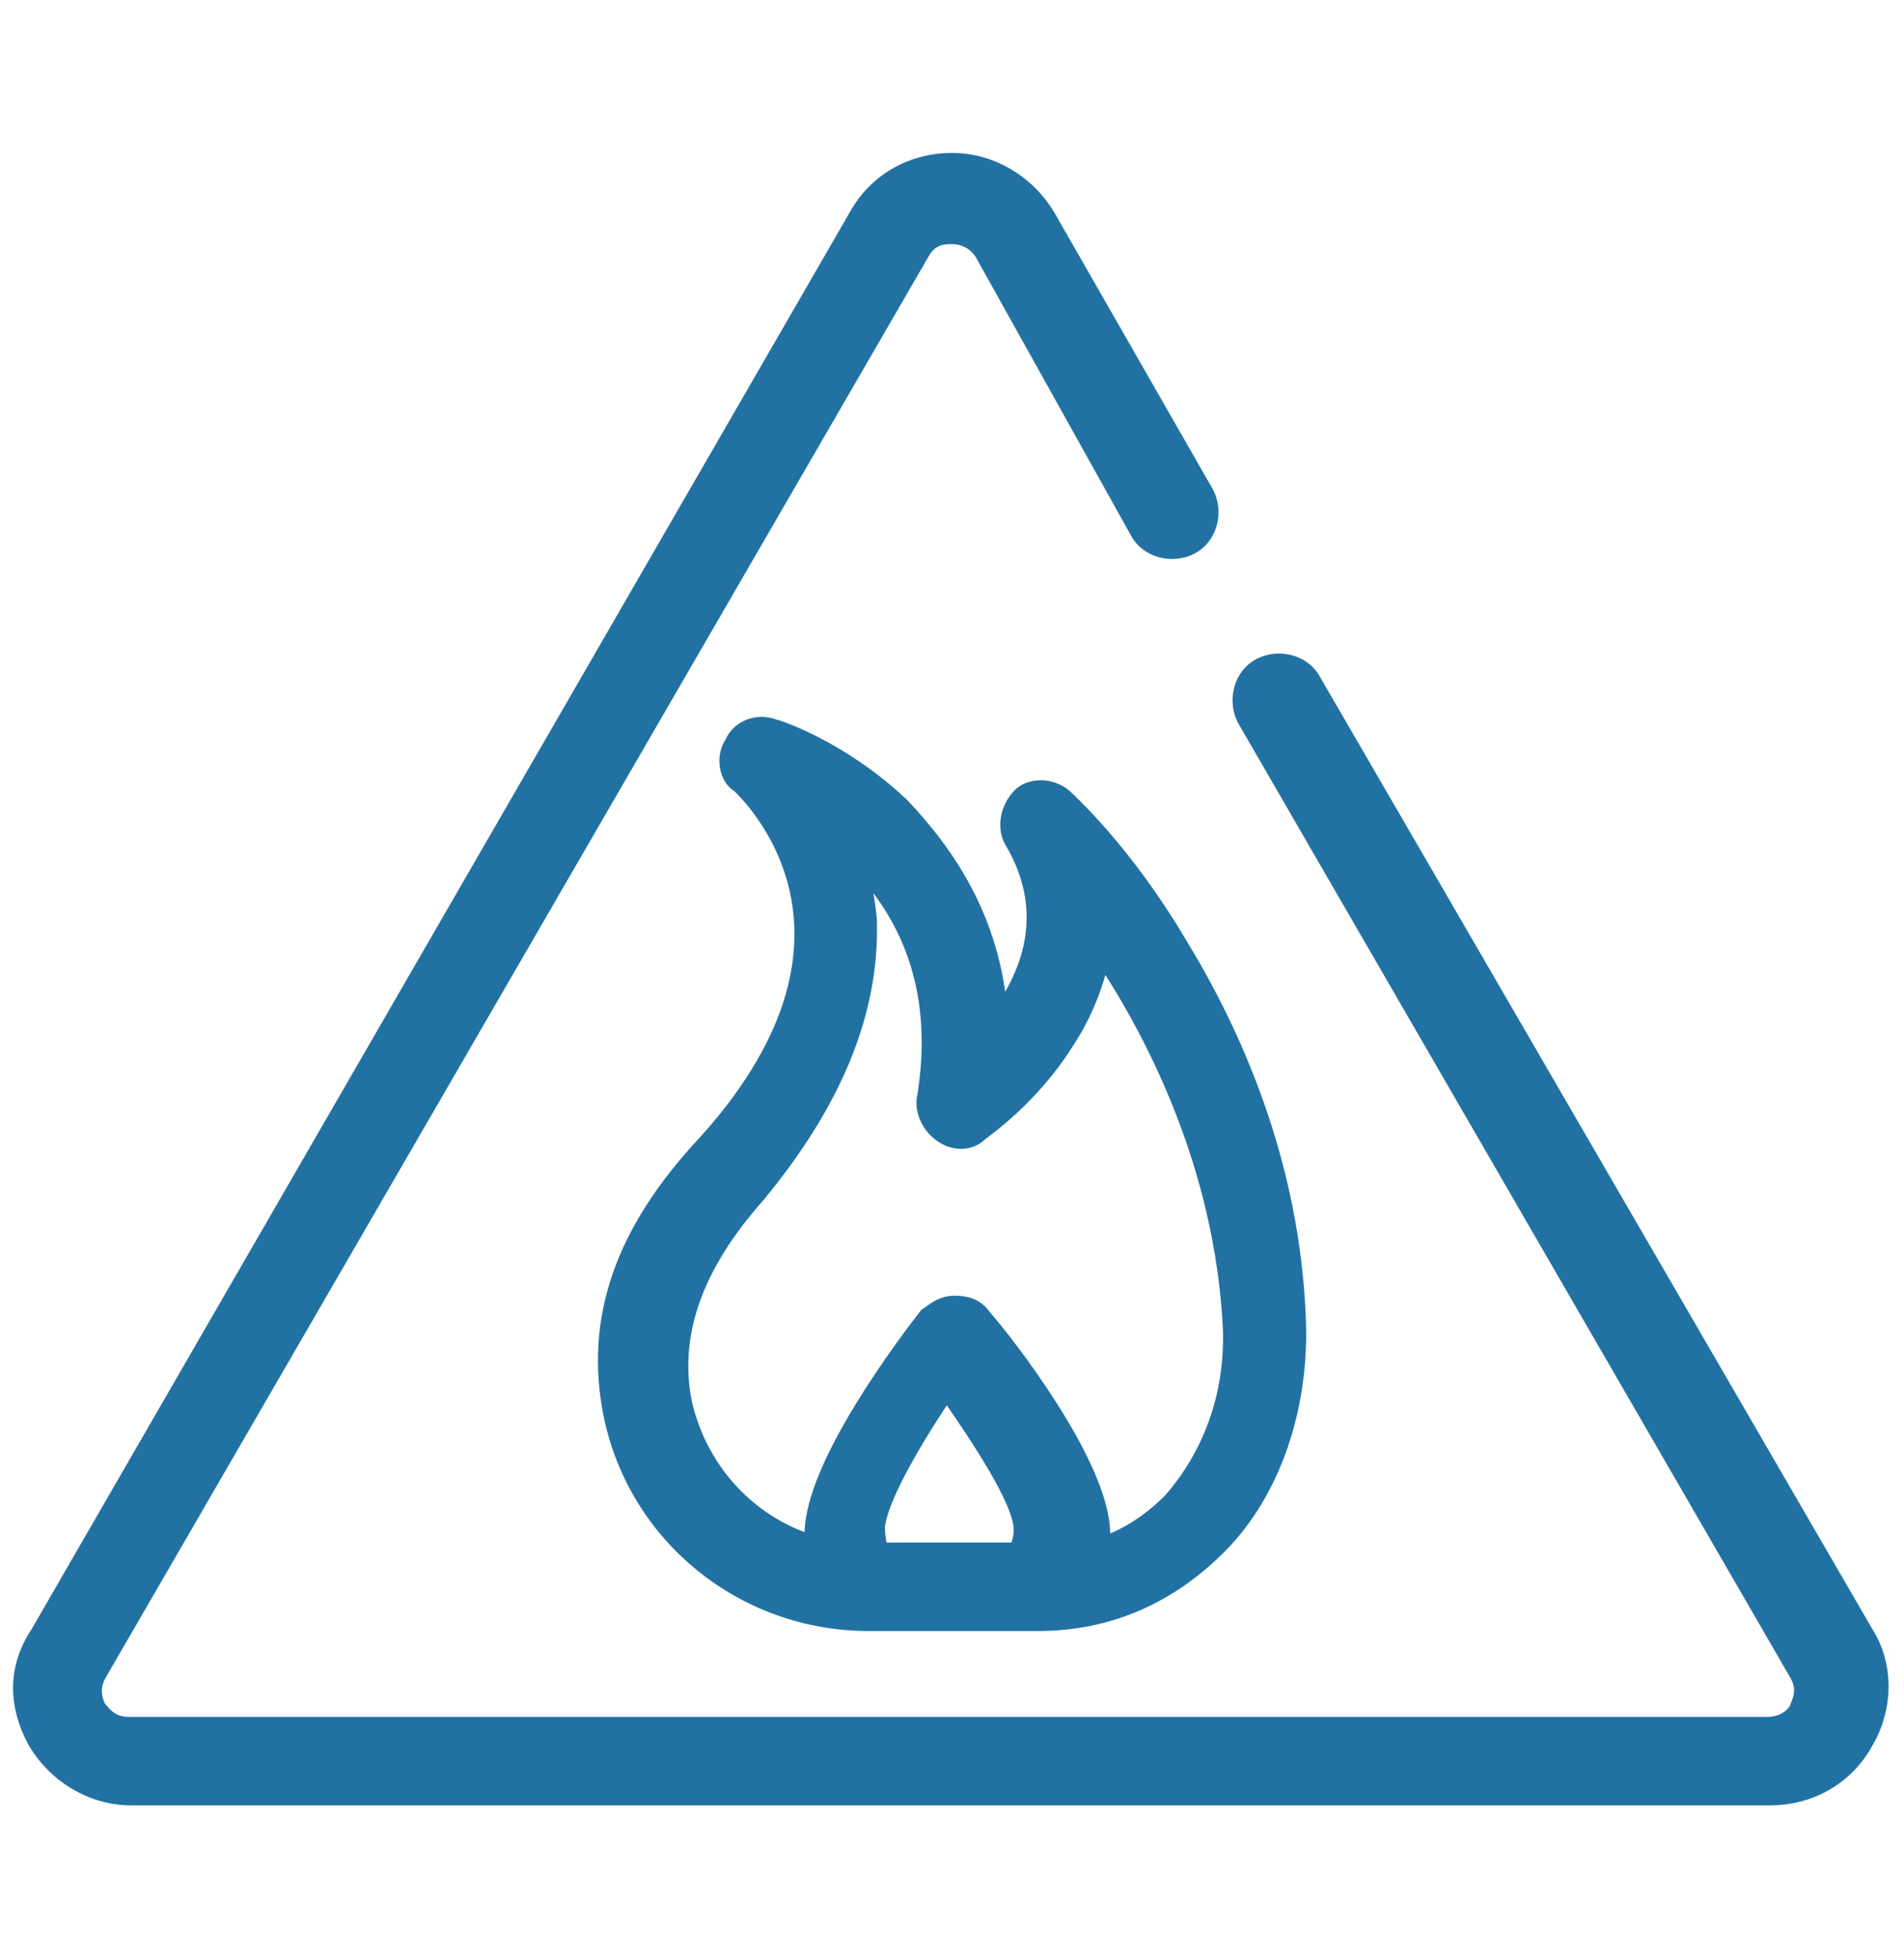
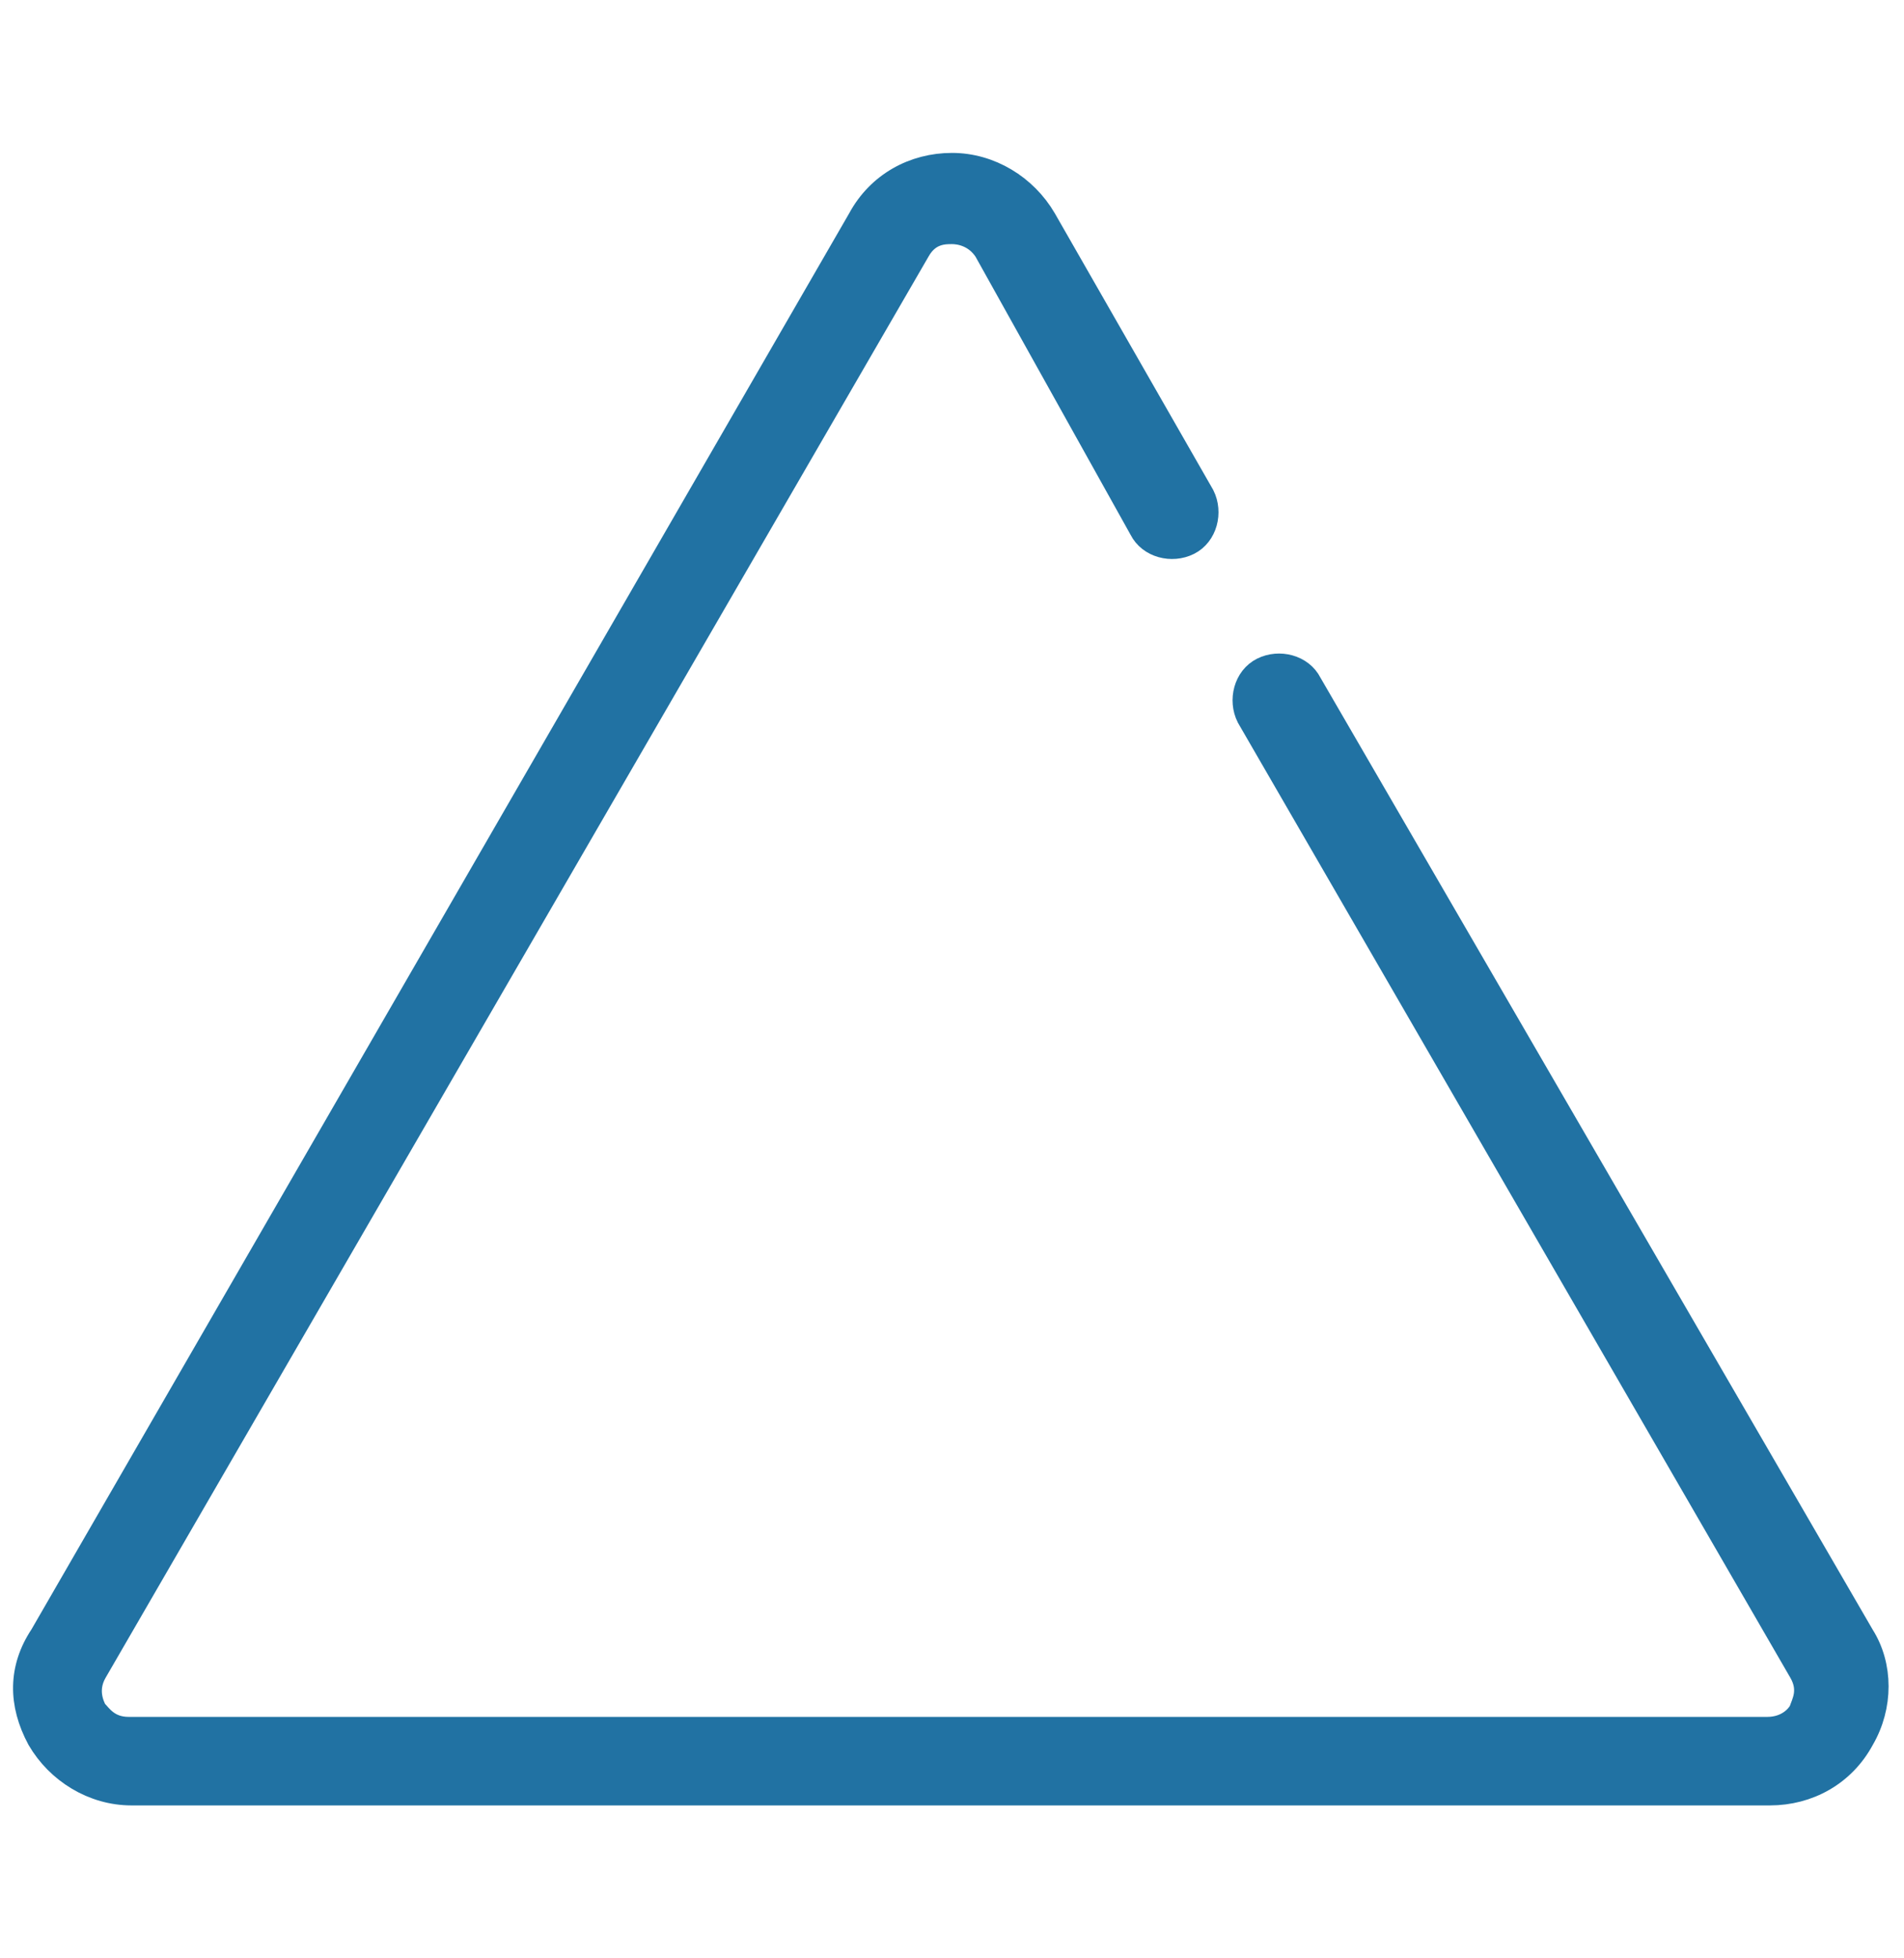
<svg xmlns="http://www.w3.org/2000/svg" version="1.1" id="Capa_1" x="0px" y="0px" width="71px" height="73px" viewBox="0 0 71 73" style="enable-background:new 0 0 71 73;" xml:space="preserve">
  <style type="text/css">
	.st0{fill:#2172A3;}
	.st1{fill:#3A7EBF;}
	.st2{fill:#051C2D;}
	.st3{fill:#333333;}
	.st4{fill:none;stroke:#153A4F;stroke-width:2.646;stroke-linecap:round;stroke-linejoin:round;stroke-miterlimit:10;}
	.st5{fill:#FFFFFF;stroke:#153A4F;stroke-width:2.646;stroke-linecap:round;stroke-linejoin:round;stroke-miterlimit:10;}
	.st6{fill:#FFCF54;stroke:#153A4F;stroke-width:2.646;stroke-linecap:round;stroke-linejoin:round;stroke-miterlimit:10;}
	.st7{fill:#A9E366;stroke:#153A4F;stroke-width:2.646;stroke-linecap:round;stroke-linejoin:round;stroke-miterlimit:10;}
	.st8{fill:none;}
	.st9{fill:#1D1D1B;}
	.st10{fill:none;stroke:#333333;stroke-width:22.681;stroke-linecap:round;stroke-linejoin:round;stroke-miterlimit:10;}
	.st11{fill:#2272A3;}
	.st12{fill:#2172A3;stroke:#2172A3;stroke-miterlimit:10;}
	.st13{fill:#2172A3;stroke:#2172A3;stroke-width:0.5;stroke-miterlimit:10;}
</style>
  <g>
    <path class="st12" d="M1.5,64.8c0.7,1.2,2,2,3.4,2H66c1.4,0,2.7-0.7,3.4-2c0.7-1.2,0.7-2.7,0-3.8L48.8,25.5   c-0.3-0.6-1.1-0.8-1.7-0.5c-0.6,0.3-0.8,1.1-0.5,1.7l20.6,35.6c0.4,0.7,0.1,1.2,0,1.5c-0.1,0.2-0.5,0.7-1.3,0.7H4.8   c-0.8,0-1.1-0.5-1.3-0.7c-0.1-0.2-0.4-0.8,0-1.5l30.7-53c0.4-0.7,1-0.7,1.3-0.7s0.9,0.1,1.3,0.7l5.8,10.4c0.3,0.6,1.1,0.8,1.7,0.5   c0.6-0.3,0.8-1.1,0.5-1.7L38.9,8.2c-0.7-1.2-2-2-3.4-2s-2.7,0.7-3.4,2L1.6,61C0.8,62.2,0.8,63.5,1.5,64.8L1.5,64.8z" />
-     <path class="st12" d="M32.2,34.3c-0.1-1-0.3-1.9-0.5-2.7c0.1,0.1,0.1,0.1,0.2,0.2c2.4,2.3,3.4,5.4,2.8,9.1   c-0.1,0.4,0.1,0.9,0.5,1.2s0.9,0.3,1.2,0c0.1-0.1,1.9-1.3,3.2-3.4c0.8-1.2,1.2-2.5,1.4-3.6c2.2,3.2,4.8,8.3,5.1,14.4   c0.1,2.6-0.8,4.9-2.3,6.6c-0.9,0.9-1.9,1.5-3,1.8c0-0.2,0.1-0.4,0.1-0.7c0-2.5-3.6-7.1-4.4-8c-0.2-0.3-0.5-0.4-0.9-0.4l0,0   c-0.4,0-0.6,0.2-0.9,0.4c-0.7,0.9-4.2,5.5-4.2,8c0,0.3,0,0.4,0,0.6c-2.6-0.7-4.6-2.8-5.2-5.5c-0.5-2.6,0.4-5.2,2.8-7.9   C30.9,41,32.3,37.7,32.2,34.3L32.2,34.3z M32.5,57c0-1.1,1.5-3.6,2.8-5.5c1.4,2,3,4.4,3,5.5c0,0.4-0.1,0.6-0.2,1h-5.5   C32.6,57.7,32.5,57.3,32.5,57L32.5,57z M23,52.7c0.9,4.4,4.8,7.6,9.4,7.6h6.3c2.6,0,4.8-1,6.6-2.8c2-2,3-5.1,2.9-8.2   c-0.2-6-2.5-10.9-4.4-14c-2-3.4-4.1-5.3-4.2-5.4c-0.4-0.4-1.1-0.4-1.4-0.1c-0.4,0.4-0.5,1-0.3,1.4c1.8,3,0.5,5.6-0.8,7.2   c-0.1-3.9-2-6.5-3.6-8.2c-2.2-2.1-4.6-2.9-4.7-2.9c-0.5-0.2-1.1,0-1.3,0.5c-0.3,0.4-0.2,1.1,0.2,1.3c0.3,0.3,6,5.6-1.2,13.6   C23.4,46,22.3,49.2,23,52.7L23,52.7z" />
  </g>
</svg>